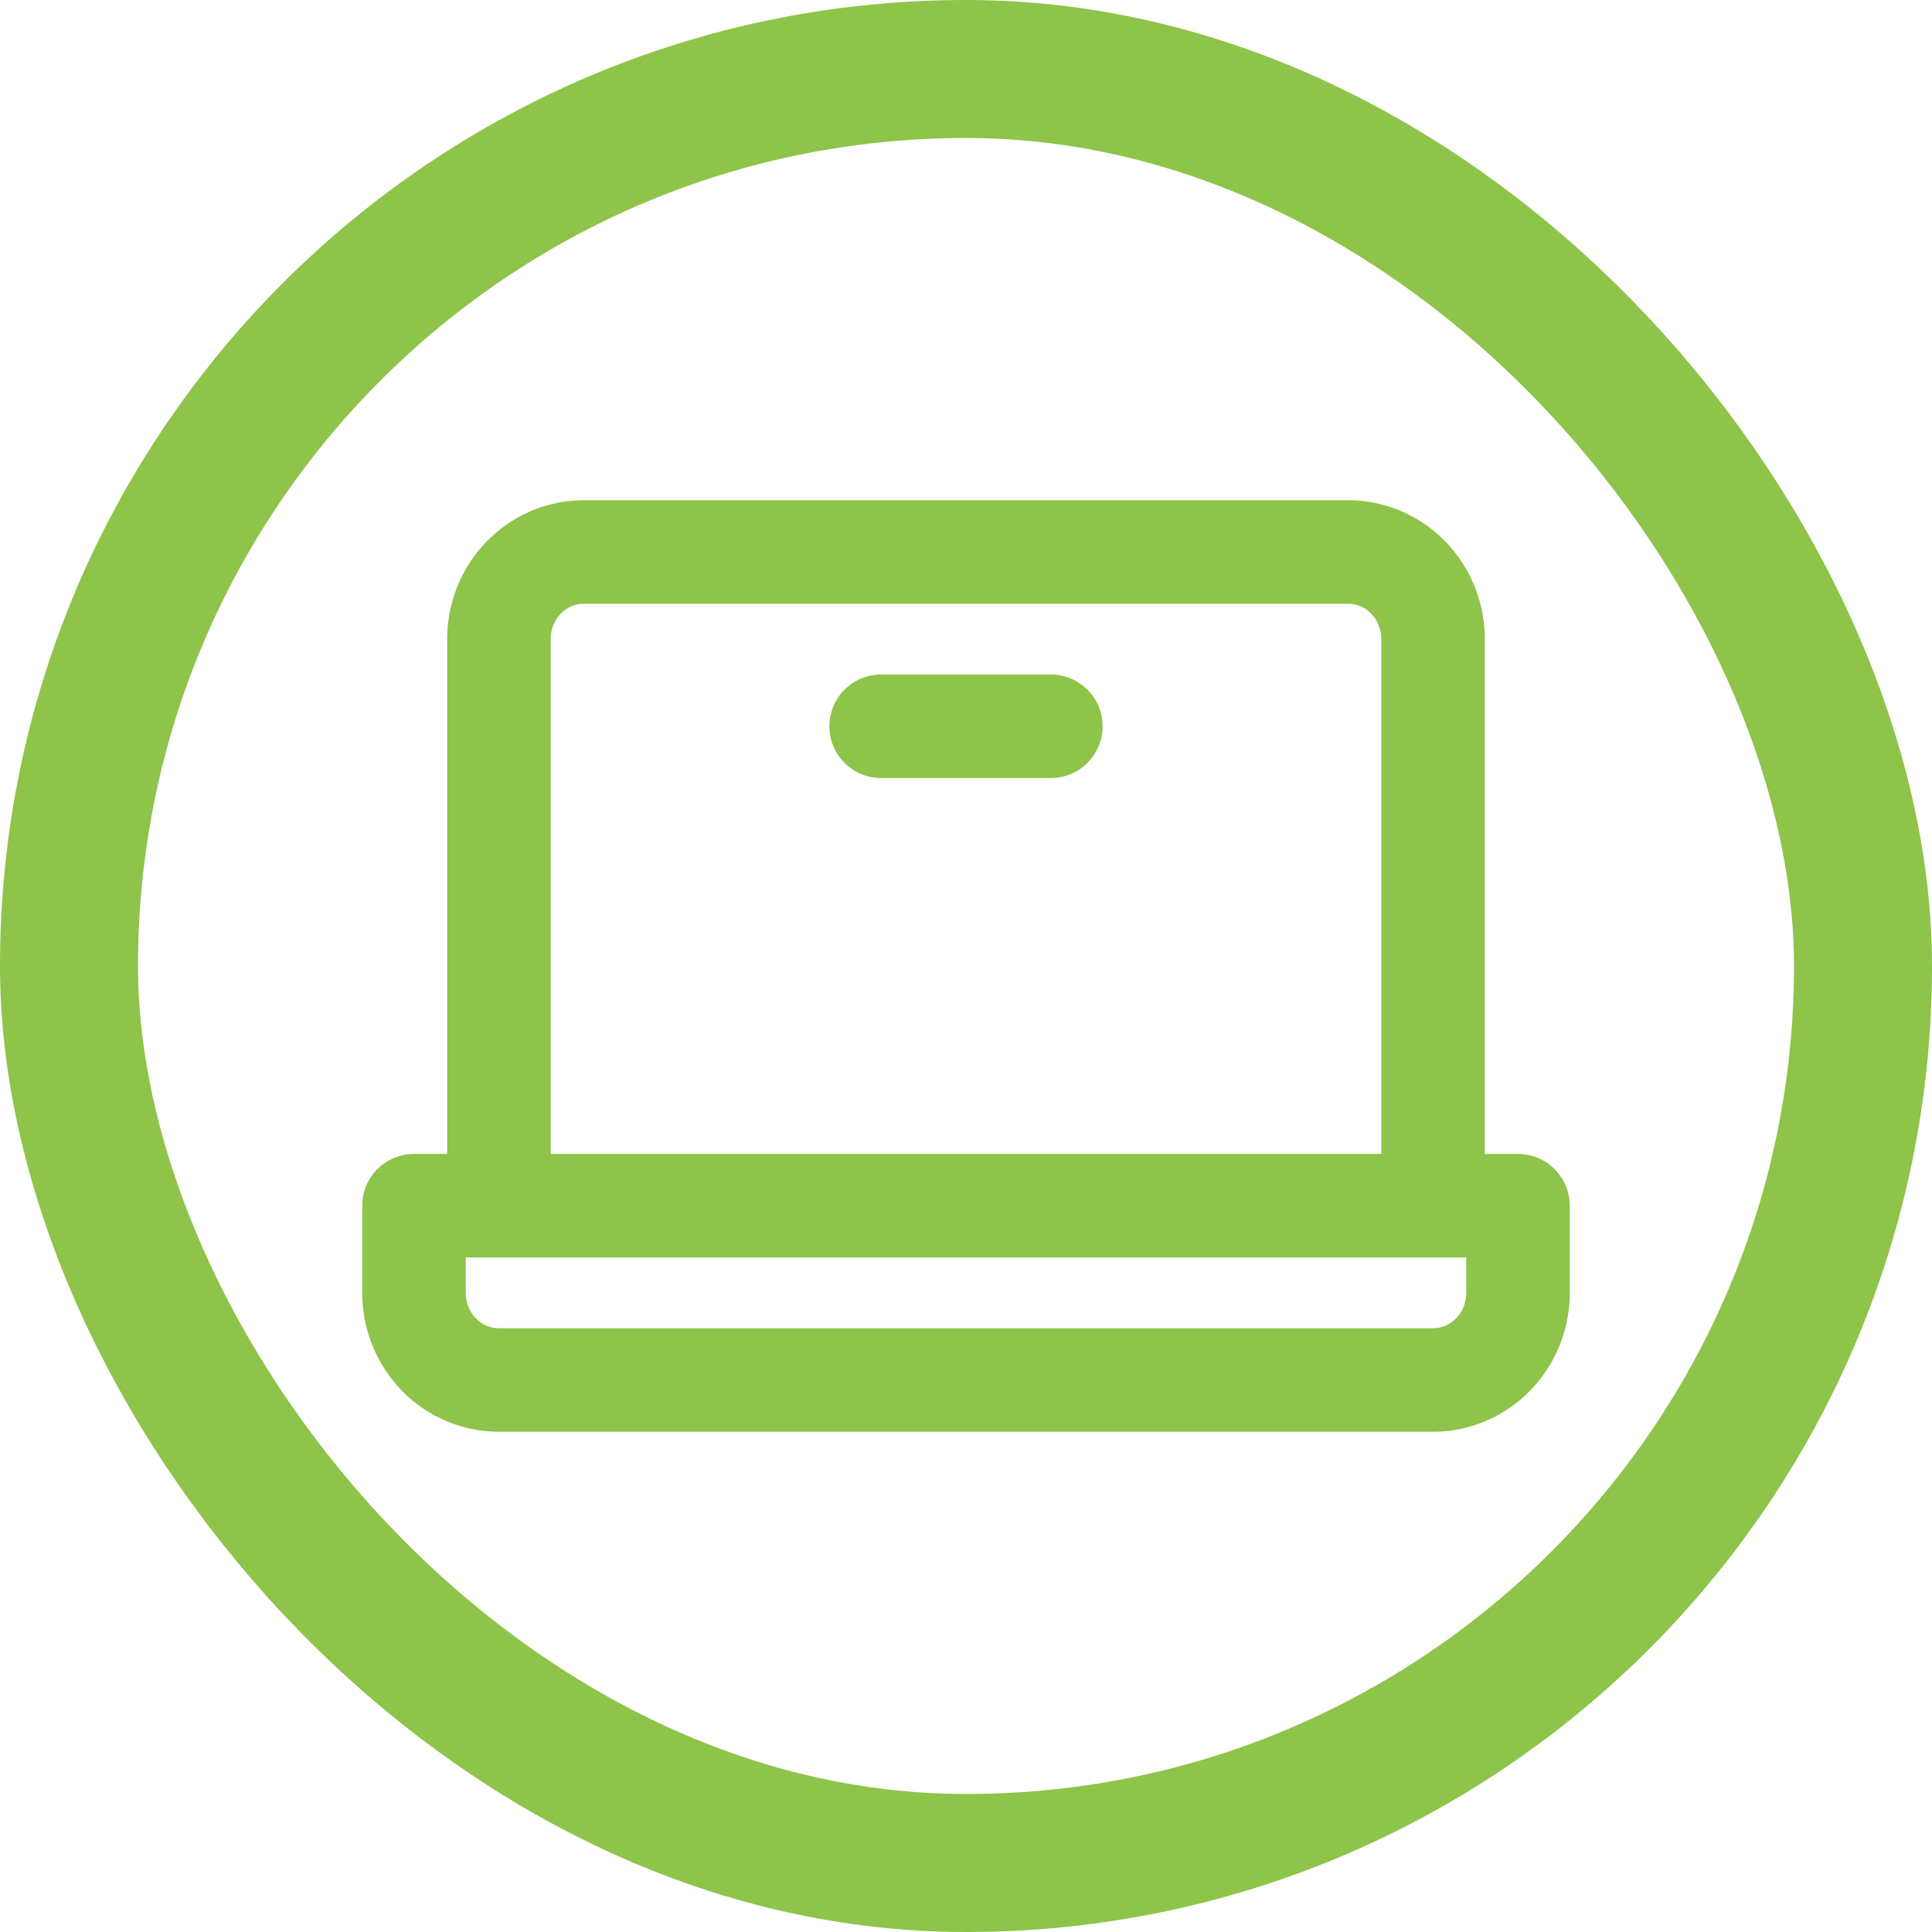
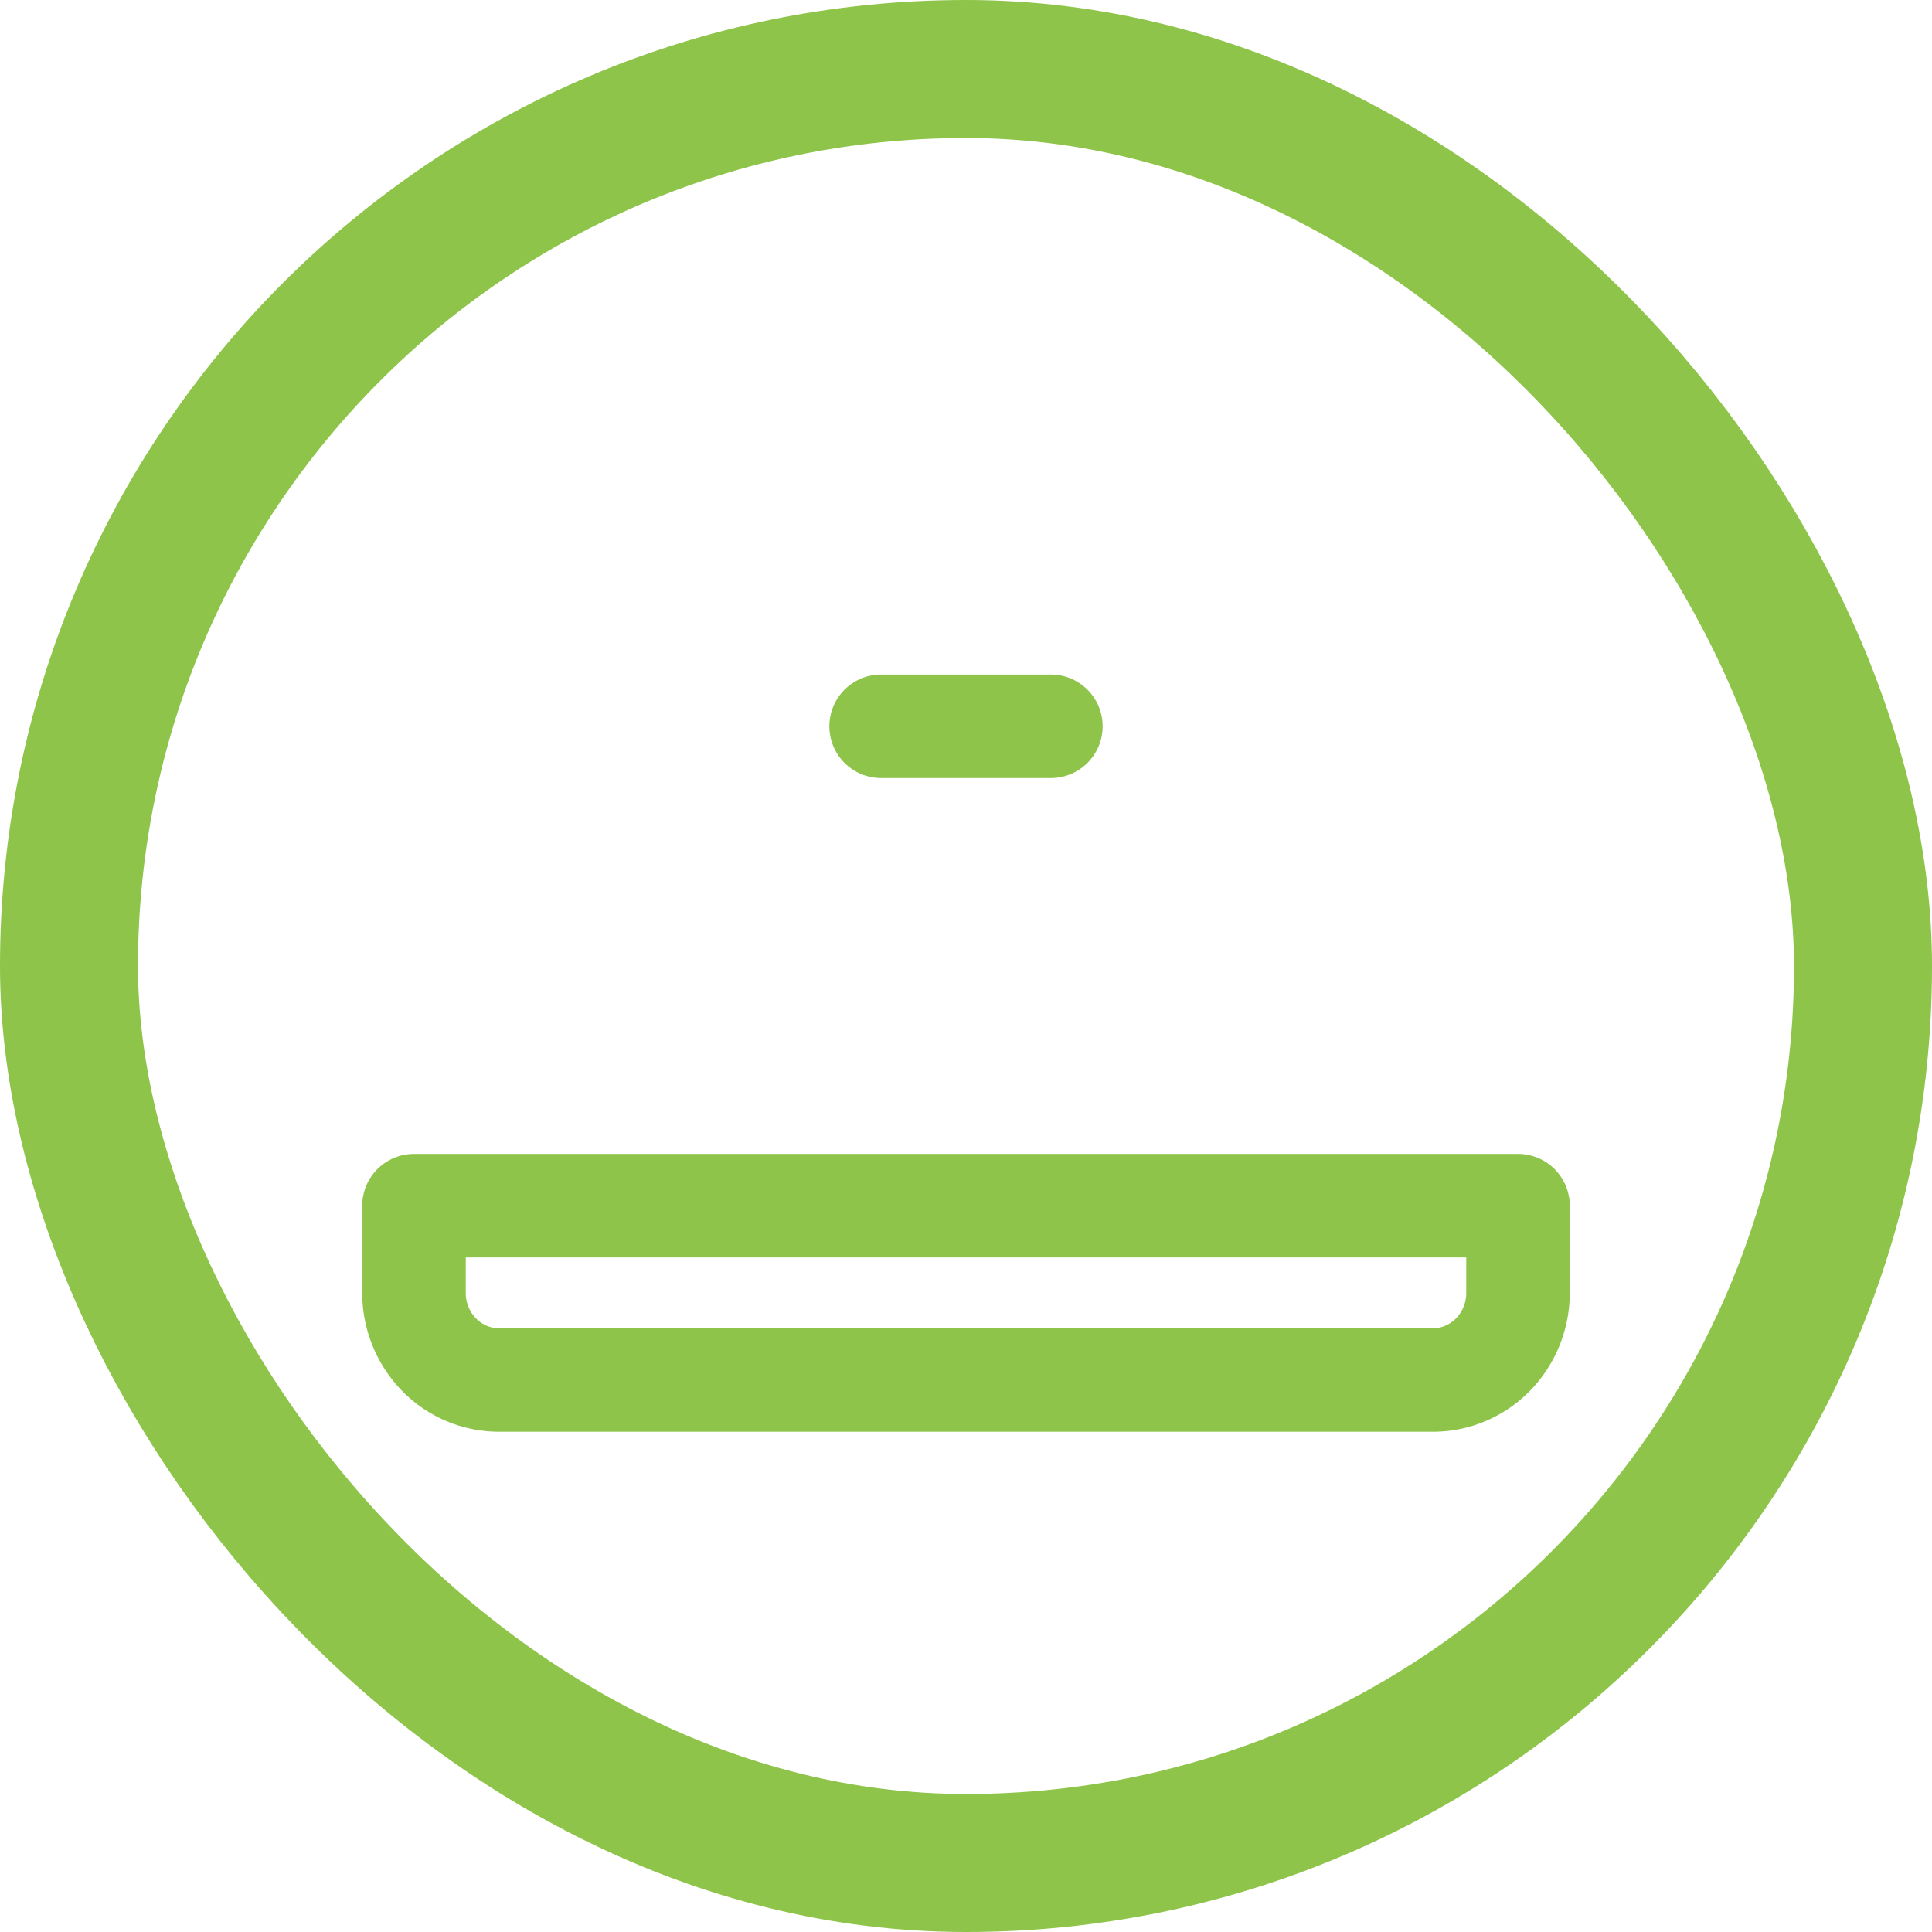
<svg xmlns="http://www.w3.org/2000/svg" width="28" height="28" fill="none">
  <rect x="1" y="1" width="26" height="26" rx="13" stroke="#8DC449" stroke-width="2" />
-   <path fill-rule="evenodd" clip-rule="evenodd" d="M8.461 8.75a.465.465 0 00-.333.143.53.53 0 00-.147.37v8.21a.75.75 0 01-1.5 0v-8.21c0-.528.204-1.037.573-1.416.37-.38.876-.597 1.407-.597h11.077c.532 0 1.038.217 1.408.597.37.379.573.888.573 1.416v8.21a.75.75 0 01-1.5 0v-8.21a.53.53 0 00-.147-.37.465.465 0 00-.334-.143H8.461z" fill="#8DC449" />
  <path fill-rule="evenodd" clip-rule="evenodd" d="M5.25 17.474a.75.75 0 01.75-.75h16a.75.75 0 01.75.75v1.263a2.03 2.03 0 01-.573 1.416c-.37.38-.876.597-1.408.597H7.231a1.965 1.965 0 01-1.408-.597 2.03 2.03 0 01-.573-1.416v-1.263zm1.5.75v.513a.53.53 0 00.148.37.465.465 0 00.333.143h13.538c.121 0 .242-.05.333-.143a.53.53 0 00.148-.37v-.513H6.75zm5.27-7.698a.75.75 0 01.75-.75h2.46a.75.75 0 010 1.5h-2.46a.75.75 0 01-.75-.75z" fill="#8DC449" />
</svg>